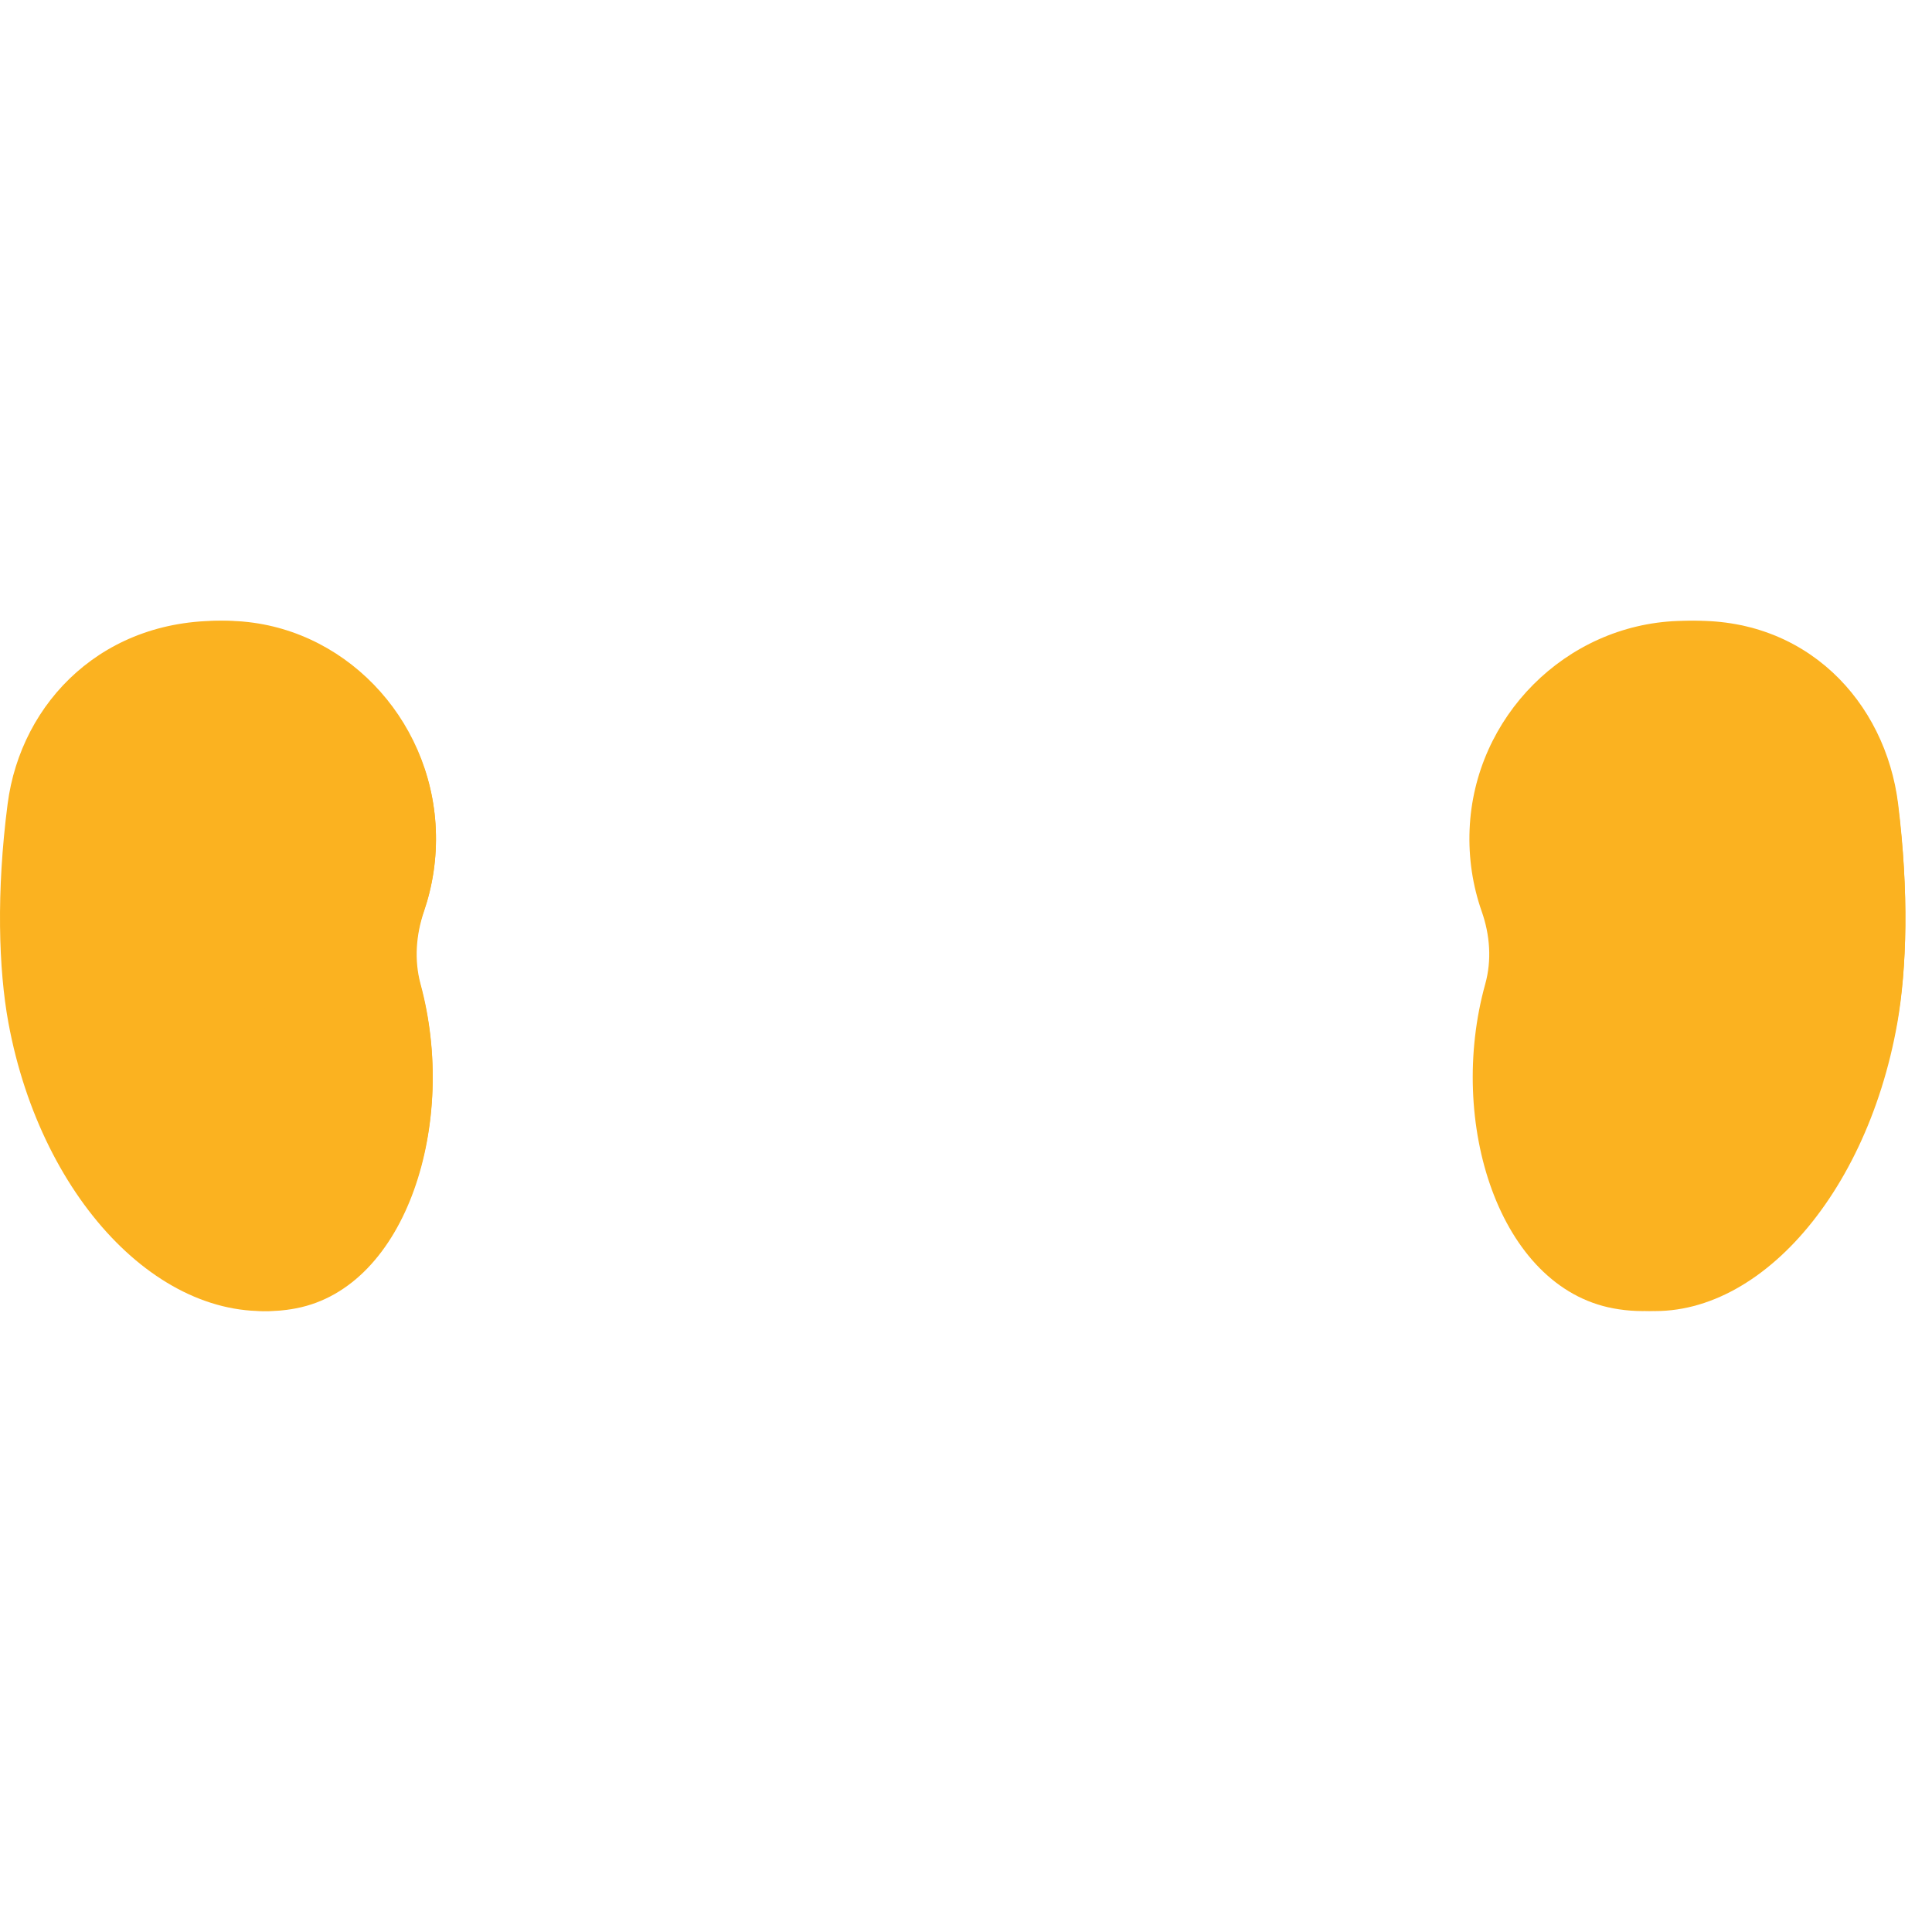
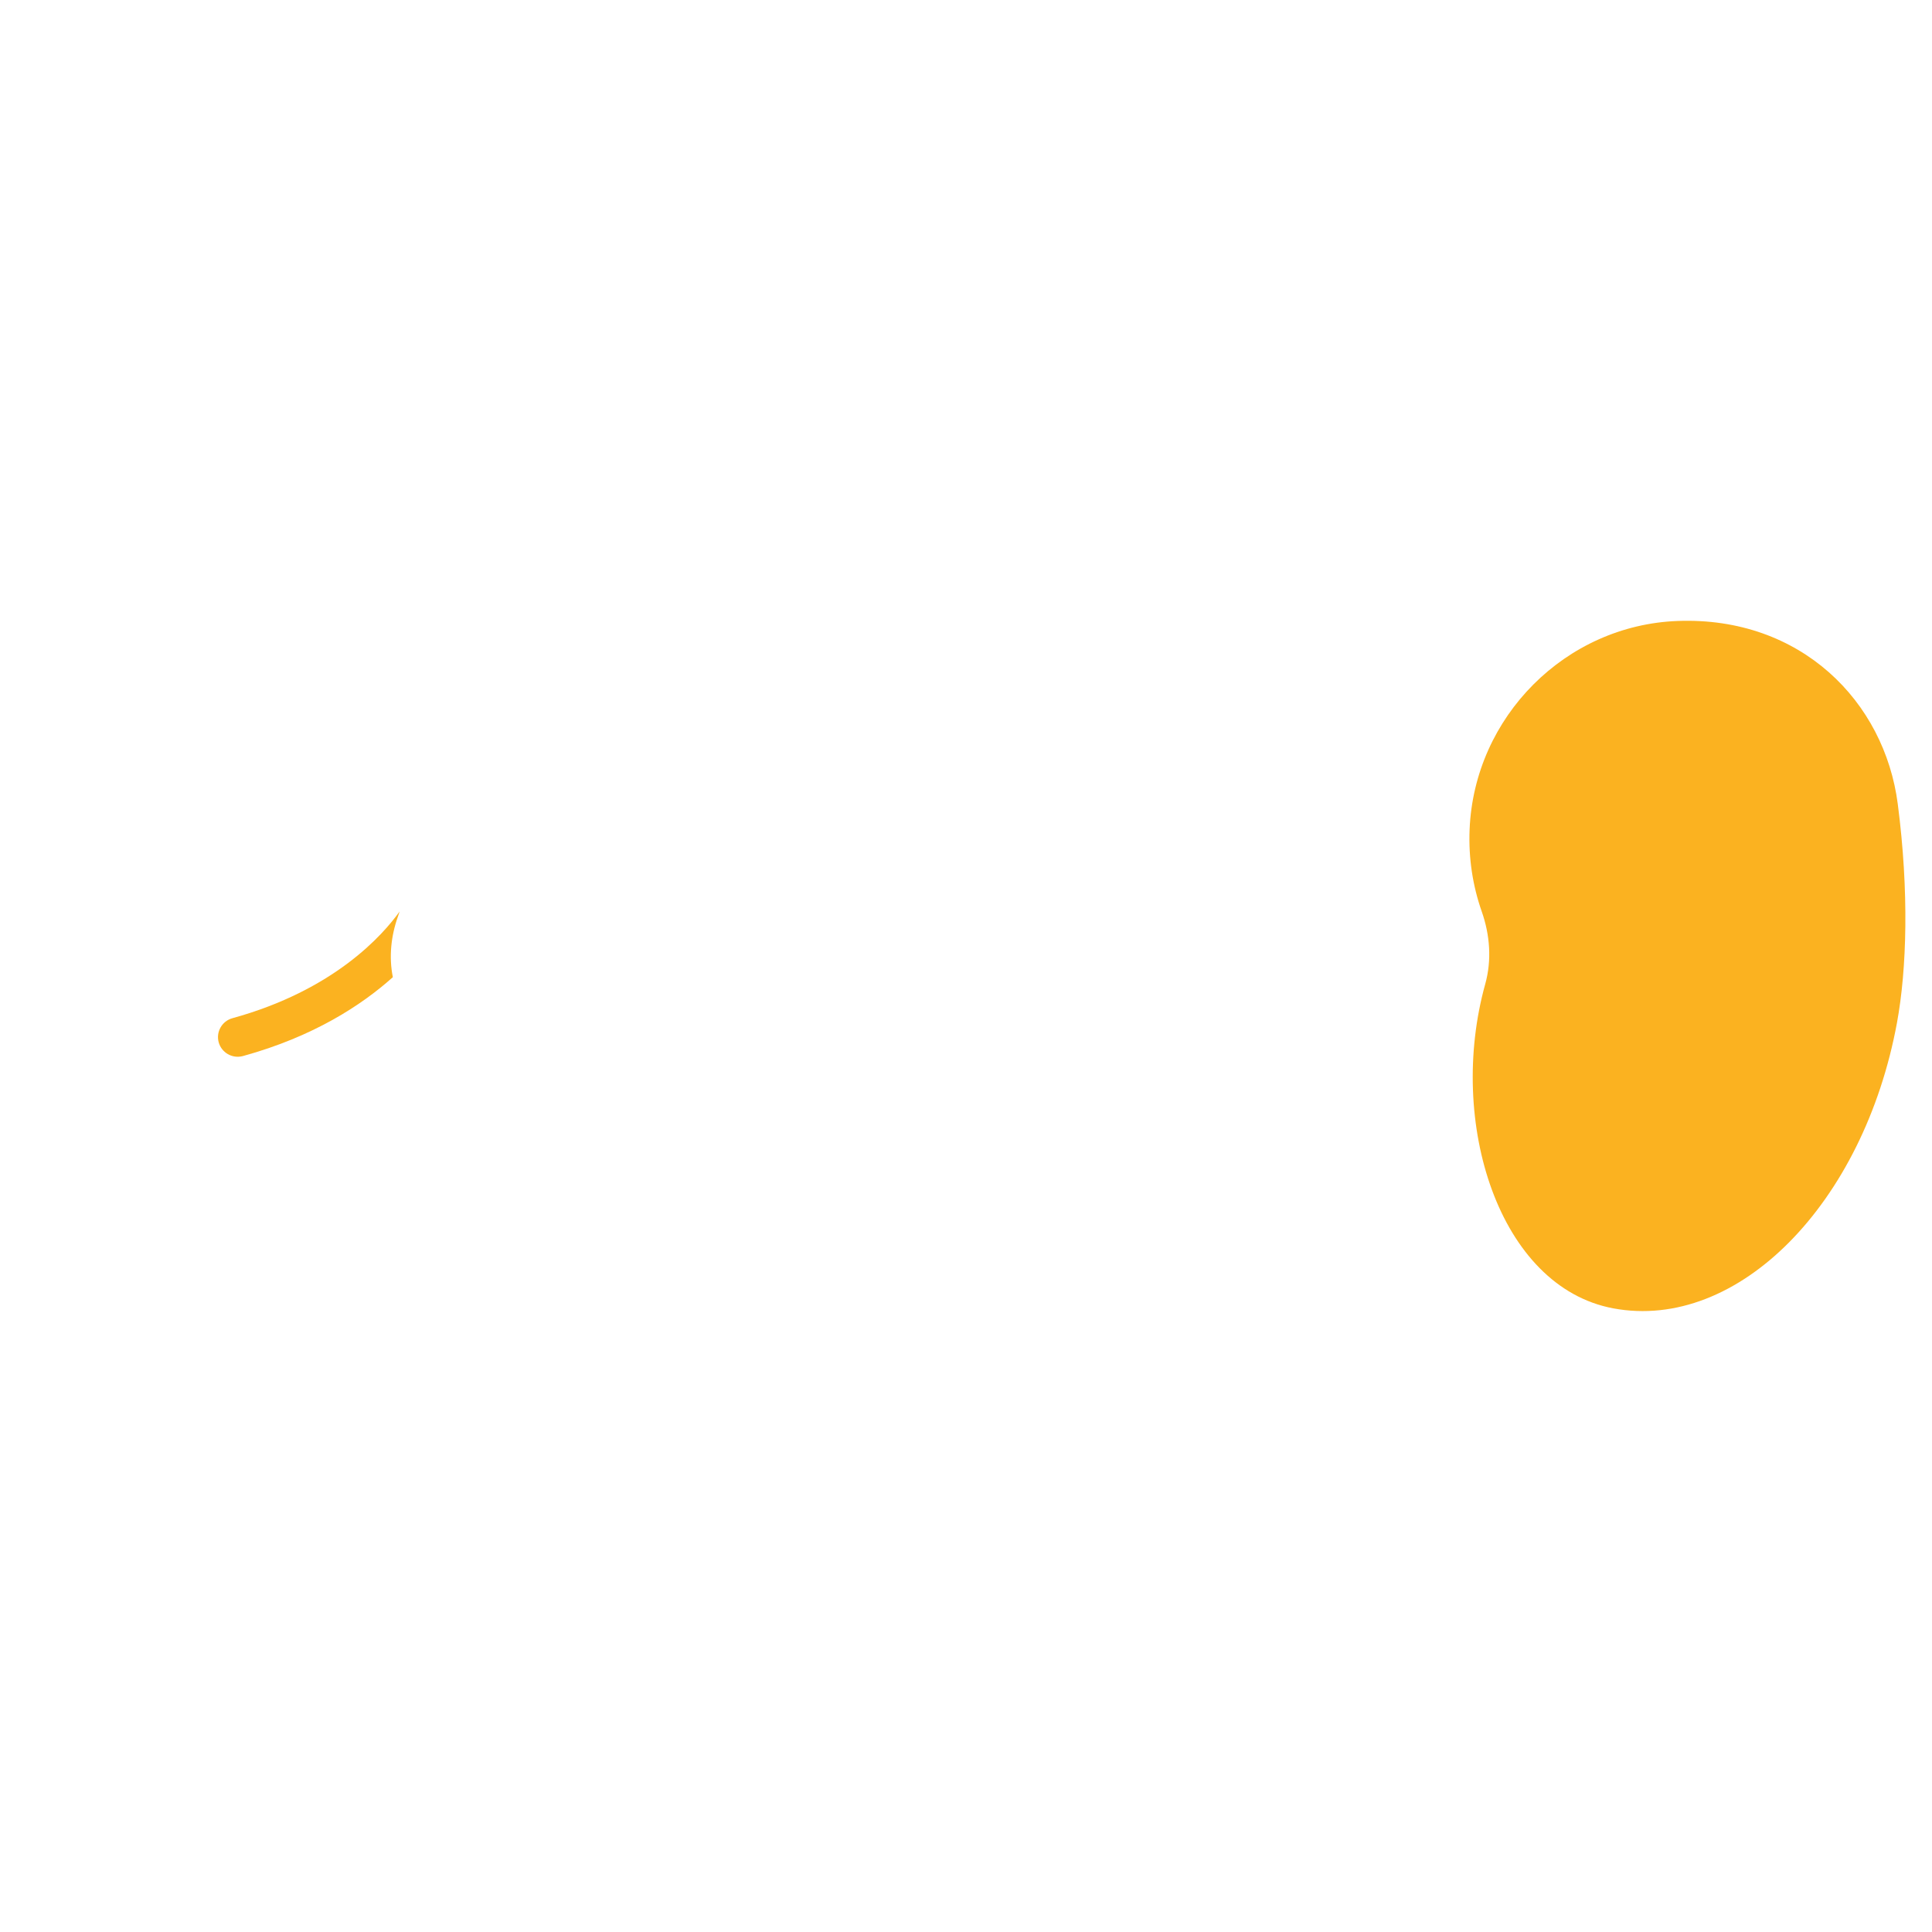
<svg xmlns="http://www.w3.org/2000/svg" width="50" height="50" viewBox="0 0 71 26" fill="none">
-   <path d="M15.569 10.997C15.267 11.856 15.196 12.786 15.44 13.662C16.852 18.736 14.938 24.795 10.737 25.581C6.156 26.437 1.535 21.73 0.309 15.086C-0.053 13.115 -0.139 10.276 0.28 7.045C0.768 3.281 3.837 0.153 8.366 0.32C12.482 0.471 15.843 3.838 16.015 7.981C16.059 9.041 15.898 10.059 15.569 10.997V10.997Z" fill="#fbb220" />
-   <path d="M15.581 10.997C15.901 10.059 16.058 9.041 16.015 7.981C15.848 3.837 12.576 0.471 8.572 0.32C7.906 0.295 7.273 0.346 6.676 0.462C10.124 1.157 12.787 4.254 12.938 7.981C12.98 9.041 13.161 13.736 10.05 15.323C10.661 17.118 13.352 15.427 13.257 18.259C13.134 21.901 12.028 24.328 8.264 25.466C9.12 25.702 10 25.75 10.879 25.581C14.967 24.795 16.829 18.736 15.455 13.663C15.218 12.785 15.288 11.856 15.581 10.997V10.997Z" fill="#fbb220" />
  <path d="M14.624 11.181C14.369 11.899 14.288 12.669 14.437 13.411C13.29 14.439 11.523 15.595 8.93 16.309C8.529 16.417 8.141 16.178 8.037 15.806C7.931 15.422 8.157 15.024 8.543 14.918C12.28 13.889 14.066 11.865 14.687 10.995C14.666 11.057 14.646 11.12 14.624 11.181V11.181Z" fill="#fbb220" />
  <path d="M54.453 10.997C54.755 11.856 54.826 12.786 54.582 13.662C53.17 18.736 55.084 24.795 59.285 25.581C63.866 26.437 68.487 21.73 69.713 15.086C70.075 13.115 70.161 10.276 69.742 7.045C69.254 3.281 66.185 0.153 61.656 0.32C57.54 0.471 54.179 3.838 54.007 7.981C53.963 9.041 54.124 10.059 54.453 10.997V10.997Z" fill="#fbb220" />
-   <path d="M69.755 7.045C69.29 3.281 66.367 0.153 62.052 0.32C61.658 0.335 61.272 0.384 60.895 0.462C64.181 1.114 66.348 3.849 66.743 7.045C67.142 10.276 67.06 13.115 66.715 15.086C65.777 20.42 62.755 24.506 59.341 25.466C59.489 25.512 59.639 25.551 59.794 25.581C64.158 26.437 68.559 21.73 69.727 15.086C70.073 13.115 70.154 10.276 69.755 7.045Z" fill="#fbb220" />
-   <path d="M61.984 15.787C61.88 16.172 61.489 16.42 61.083 16.308C58.496 15.577 56.7 14.398 55.519 13.343C55.679 12.565 55.598 11.754 55.337 11C55.336 10.998 55.336 10.997 55.335 10.995C56.112 11.984 57.984 13.882 61.474 14.868C61.863 14.977 62.092 15.39 61.984 15.787Z" fill="#fbb220" />
+   <path d="M61.984 15.787C61.88 16.172 61.489 16.42 61.083 16.308C58.496 15.577 56.7 14.398 55.519 13.343C55.679 12.565 55.598 11.754 55.337 11C56.112 11.984 57.984 13.882 61.474 14.868C61.863 14.977 62.092 15.39 61.984 15.787Z" fill="#fbb220" />
</svg>